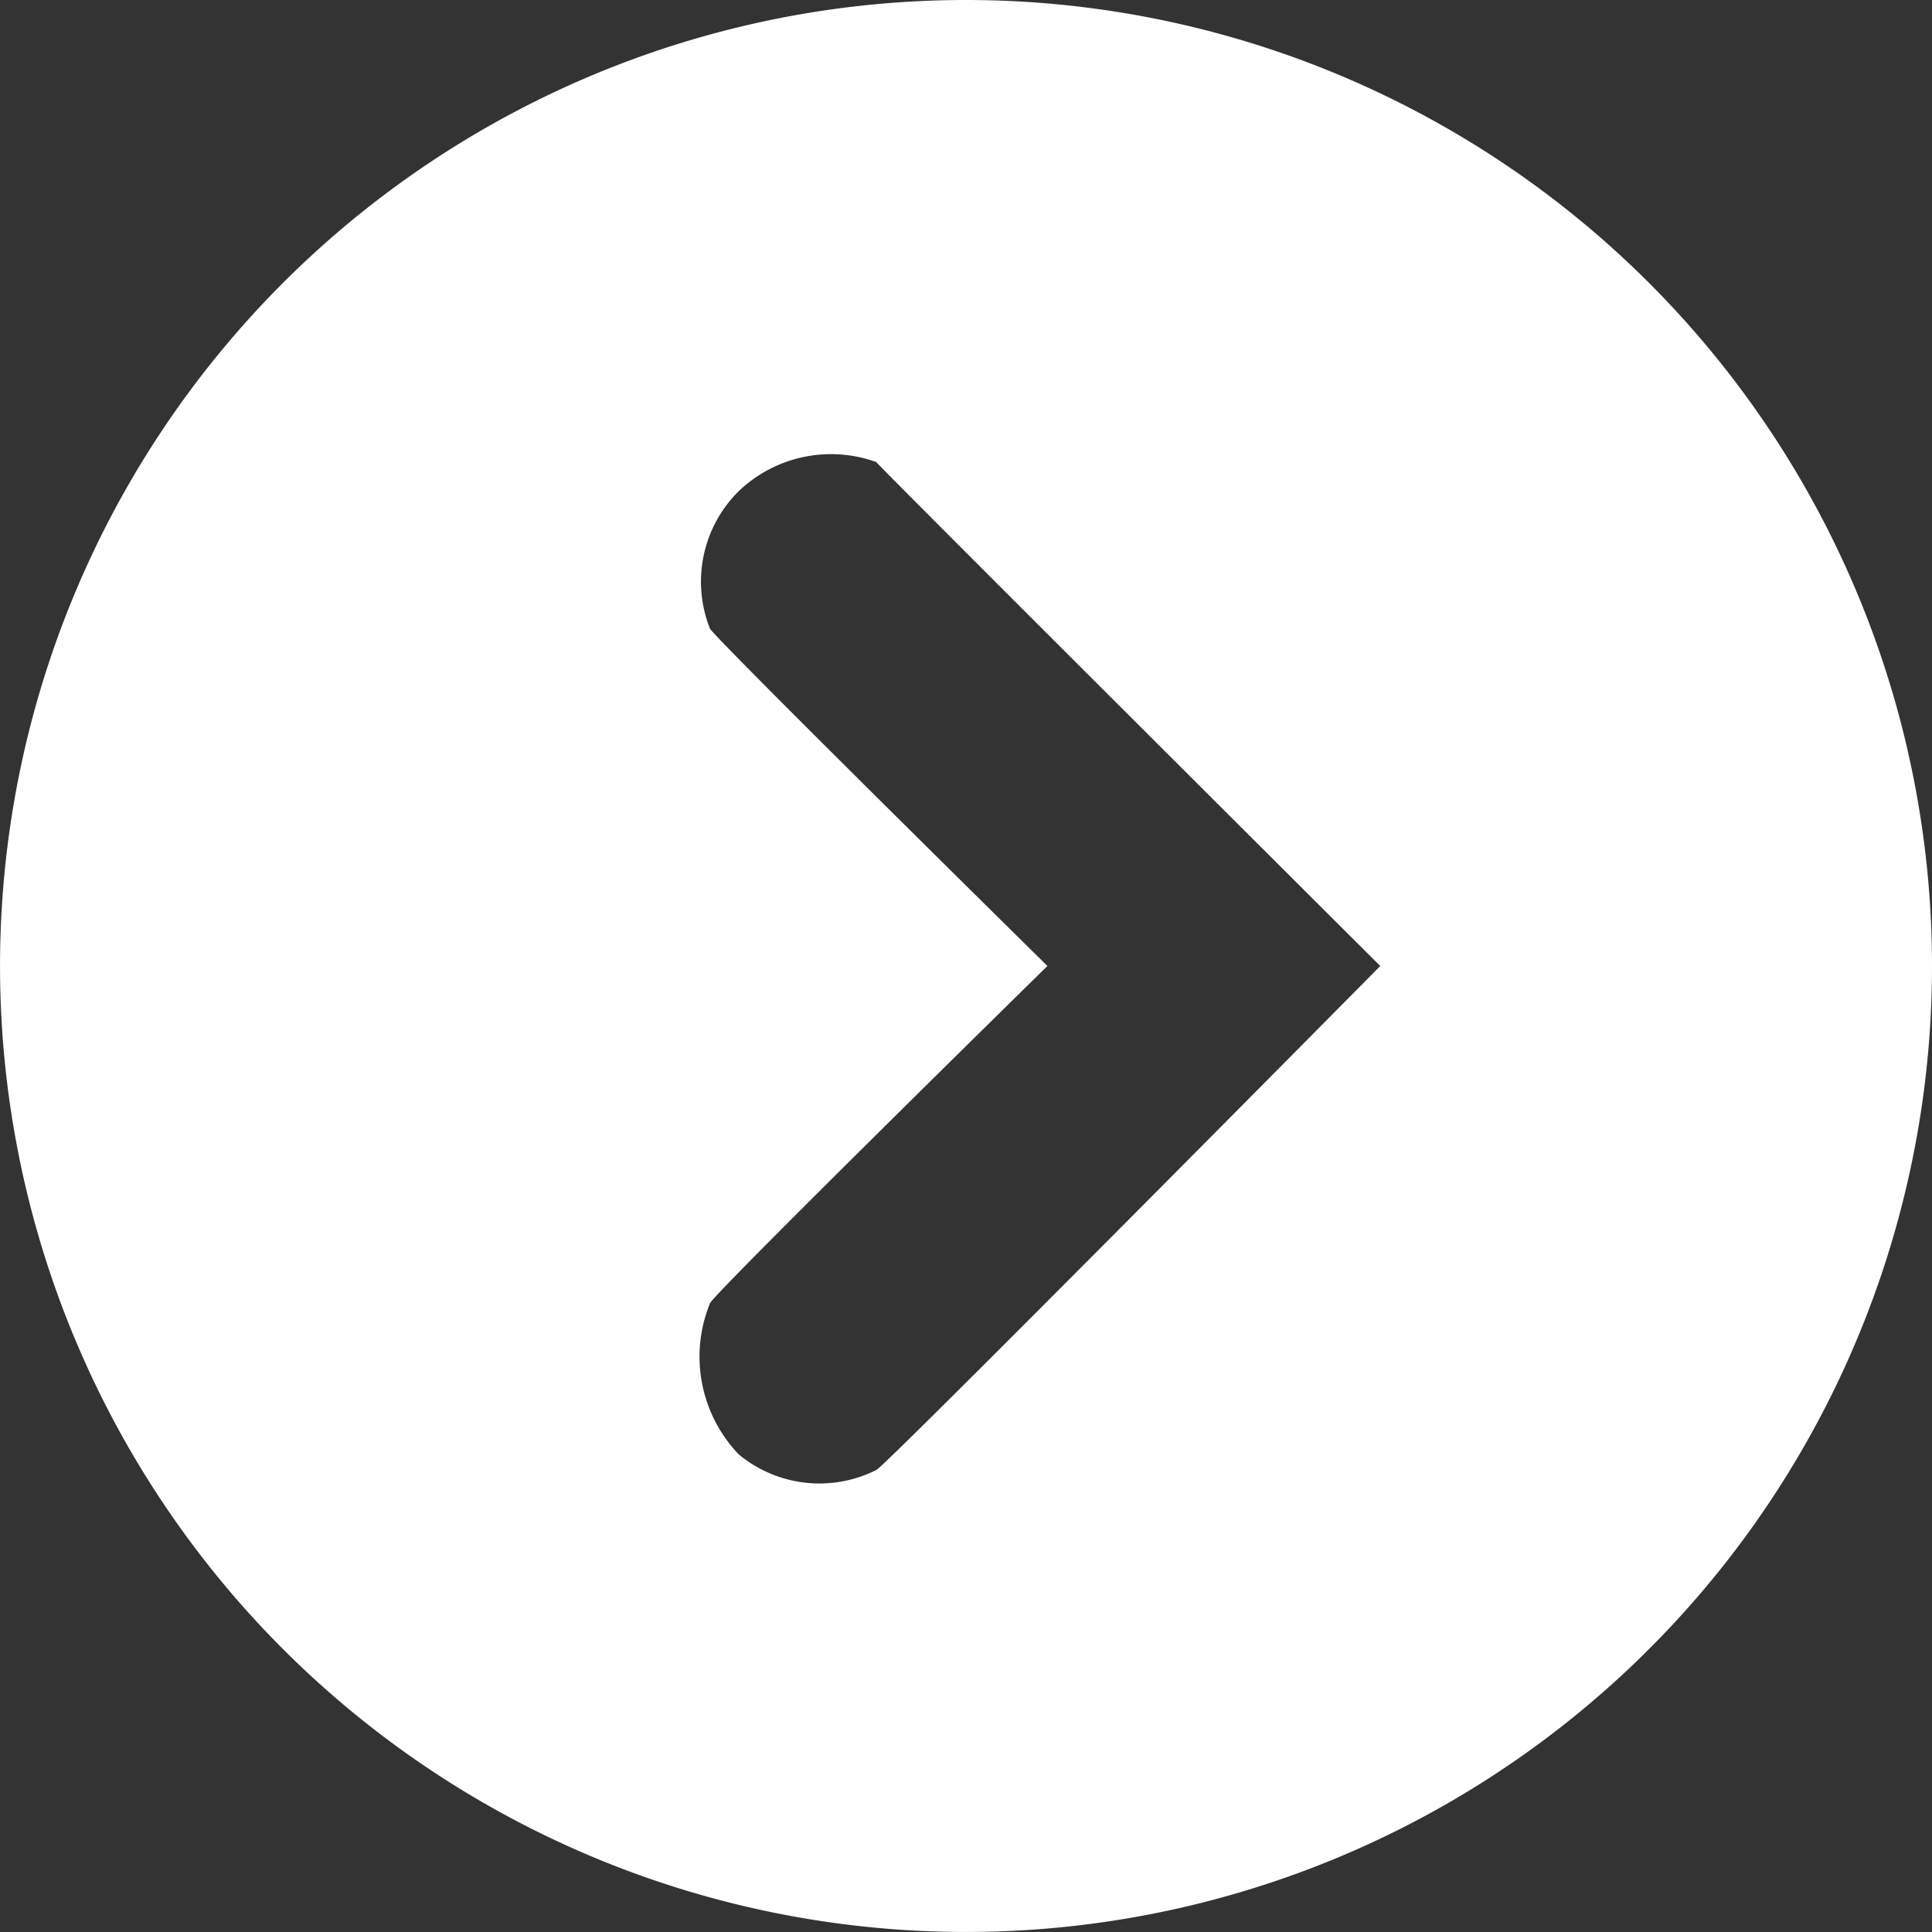
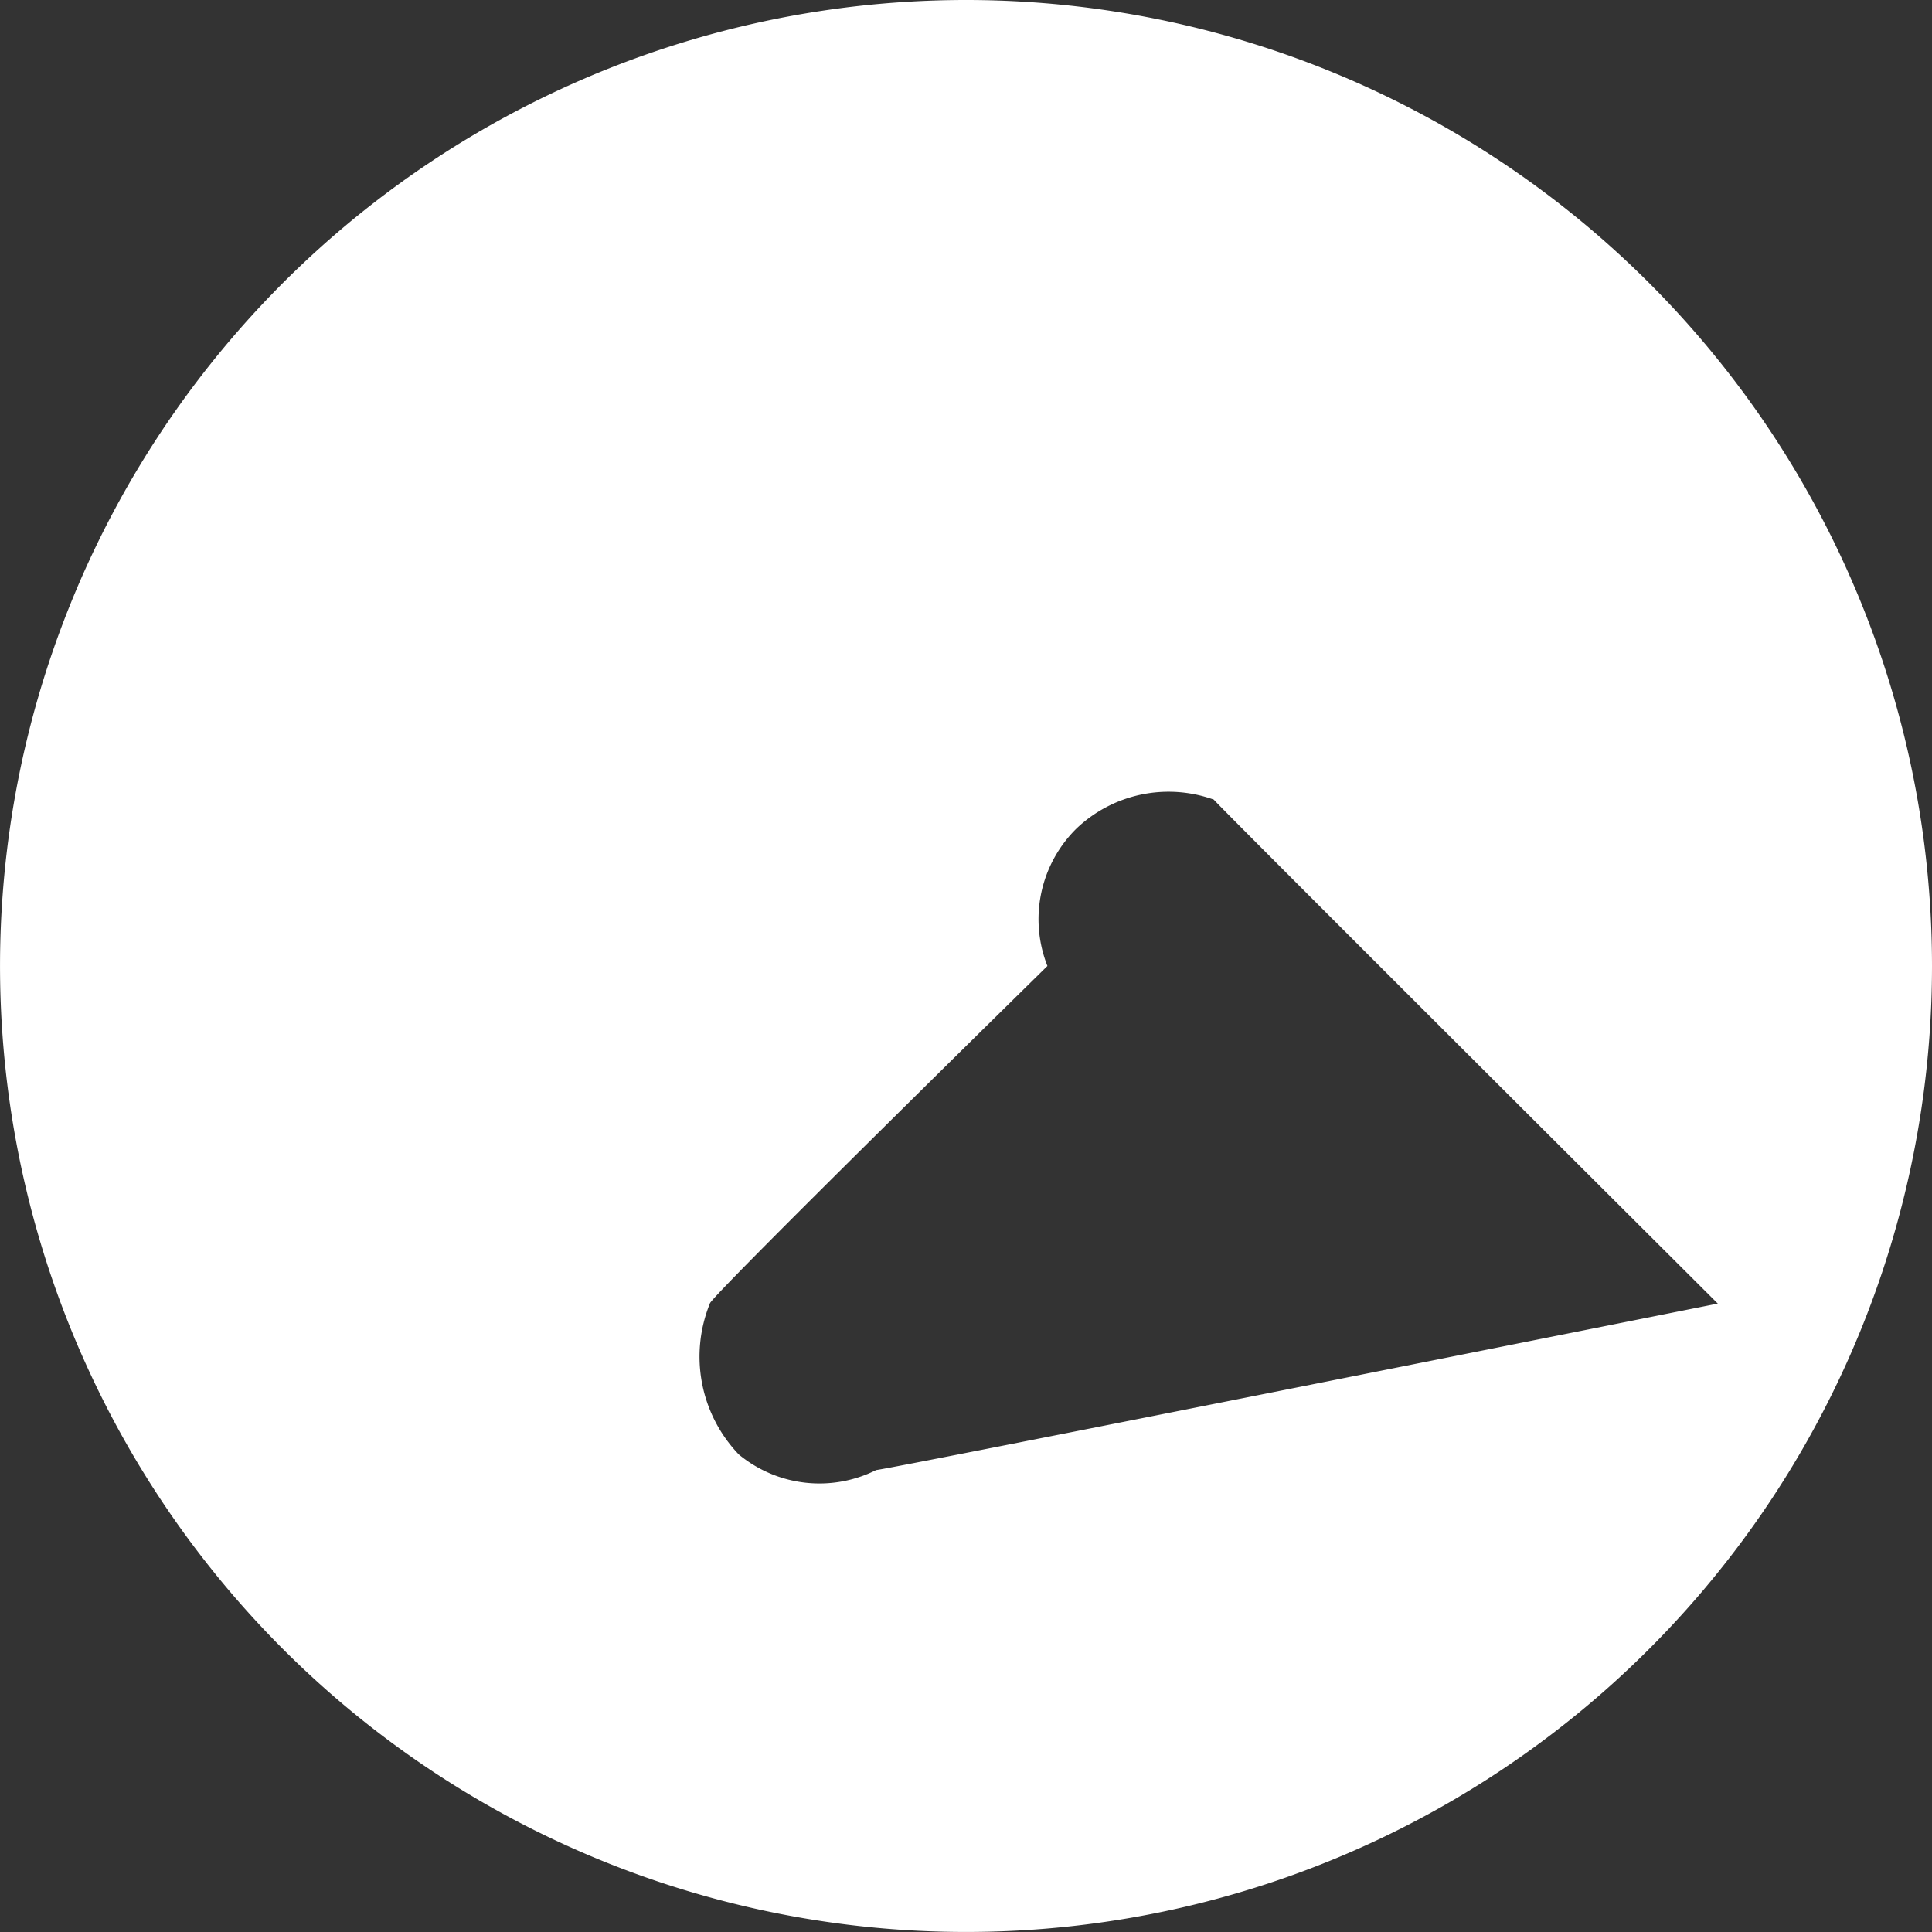
<svg xmlns="http://www.w3.org/2000/svg" width="61.923" height="61.923" viewBox="0 0 61.923 61.923">
  <rect x="0" y="0" width="61.923" height="61.923" fill="#333333" stroke="none" />
-   <path id="パス_166" data-name="パス 166" d="M30.96,0A30.961,30.961,0,1,0,61.923,30.961,30.961,30.961,0,0,0,30.96,0ZM28.085,47.116a4.058,4.058,0,0,1-4.407-.5,4.533,4.533,0,0,1-.926-4.835c-.062-.141,10.819-10.82,10.819-10.82s-10.8-10.643-10.819-10.82a4.081,4.081,0,0,1,.926-4.4,4.281,4.281,0,0,1,4.407-.932c-.044.007,16.154,16.153,16.154,16.153S28.236,47.14,28.085,47.116Z" transform="translate(0)" fill="#fff" />
+   <path id="パス_166" data-name="パス 166" d="M30.96,0A30.961,30.961,0,1,0,61.923,30.961,30.961,30.961,0,0,0,30.96,0ZM28.085,47.116a4.058,4.058,0,0,1-4.407-.5,4.533,4.533,0,0,1-.926-4.835c-.062-.141,10.819-10.82,10.819-10.82a4.081,4.081,0,0,1,.926-4.4,4.281,4.281,0,0,1,4.407-.932c-.044.007,16.154,16.153,16.154,16.153S28.236,47.14,28.085,47.116Z" transform="translate(0)" fill="#fff" />
</svg>